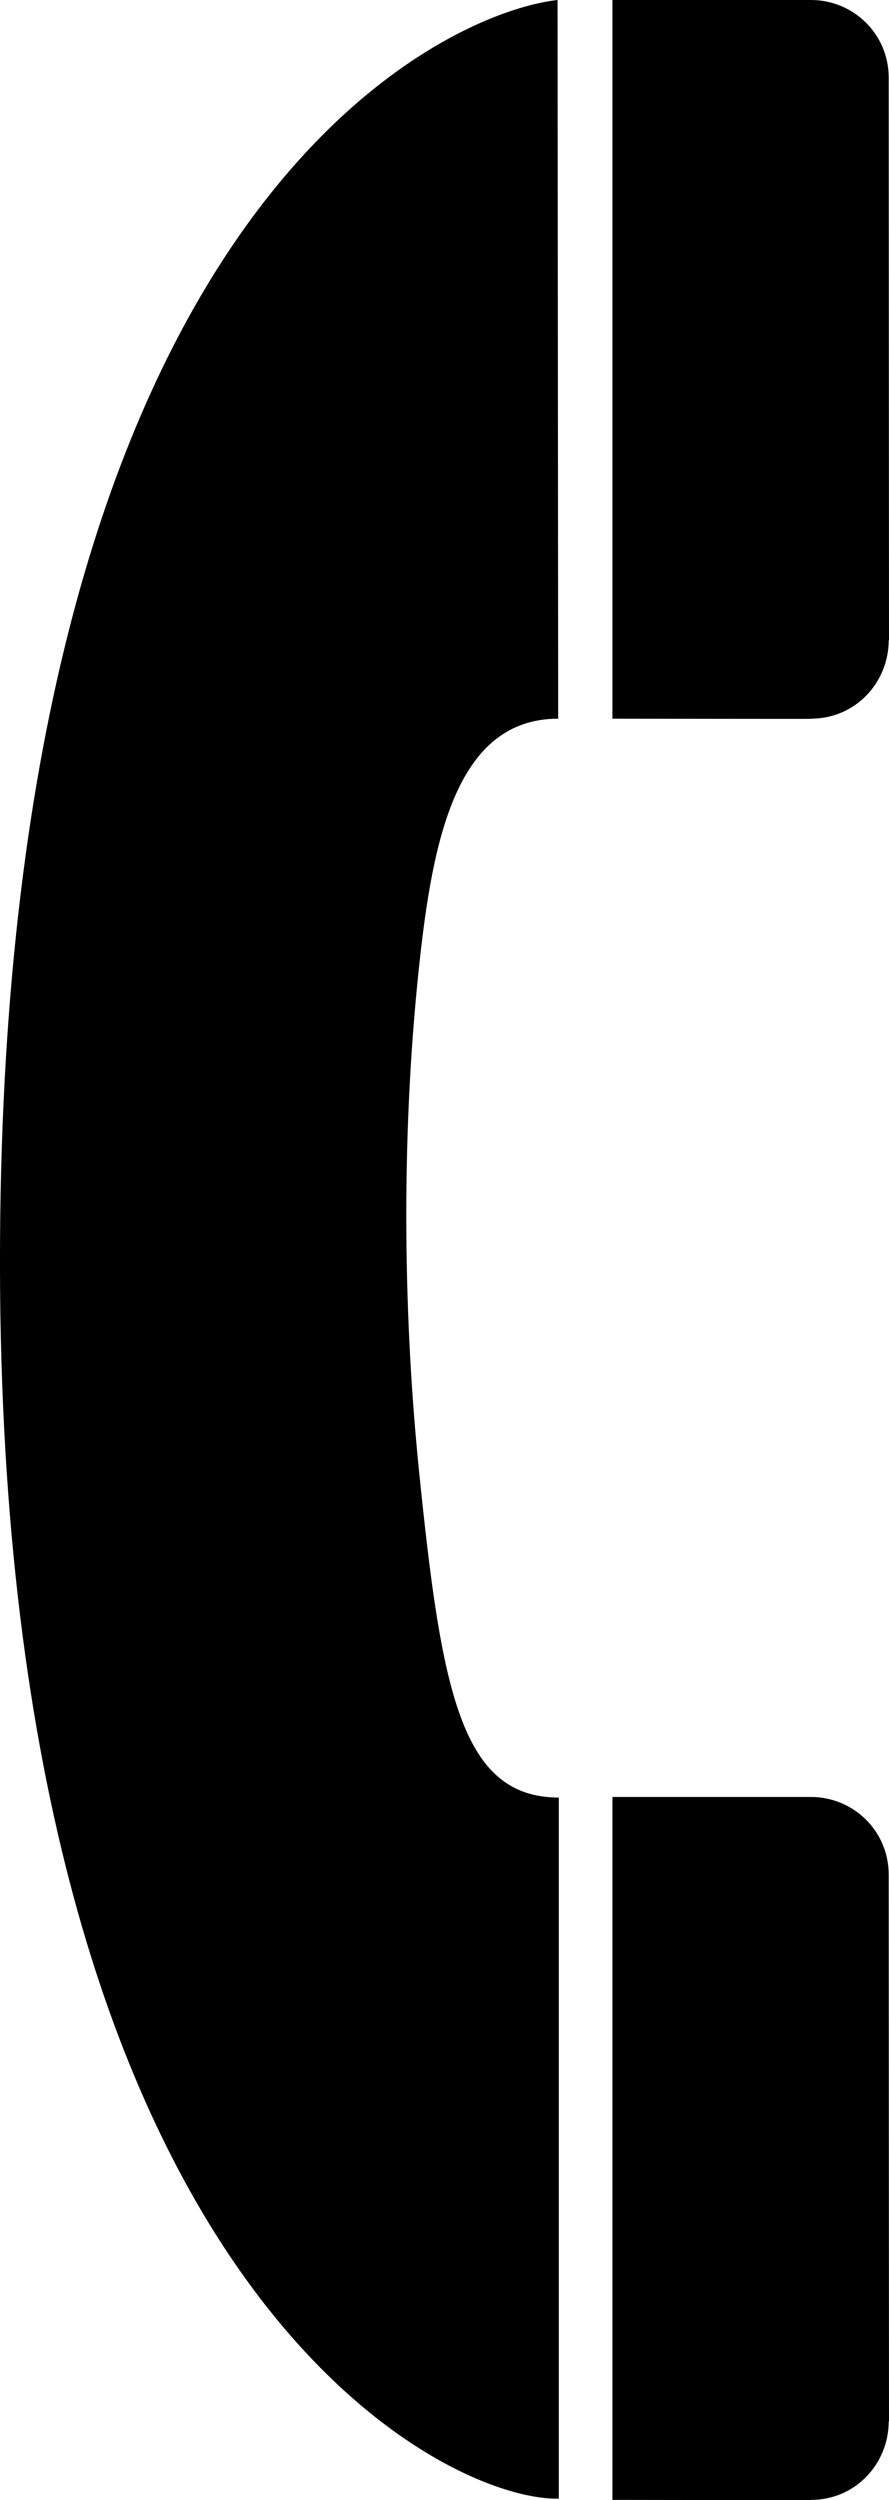
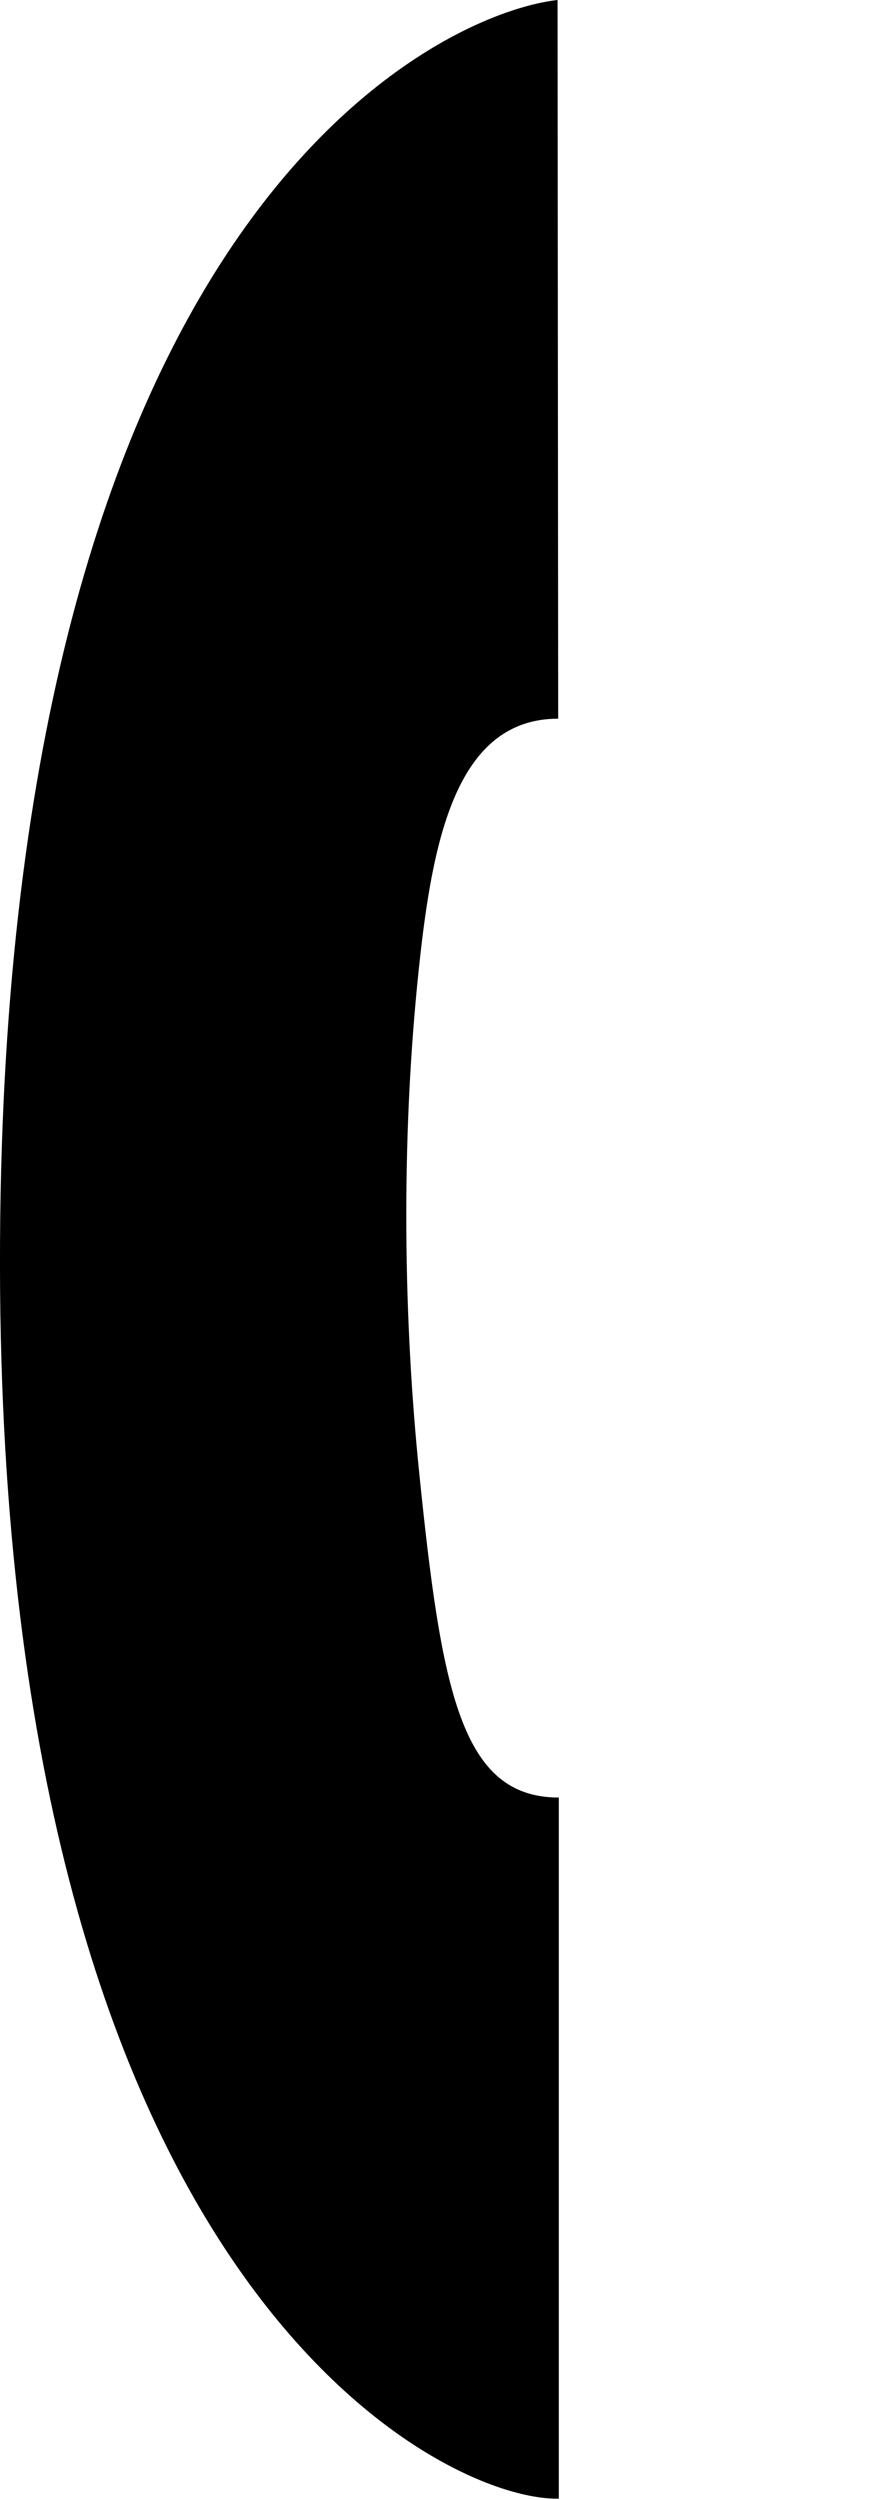
<svg xmlns="http://www.w3.org/2000/svg" xmlns:ns1="http://inkscape.sourceforge.net/DTD/sodipodi-0.dtd" ns1:version="0.32" viewBox="0 0 169.3 475.82">
  <ns1:namedview bordercolor="#666666" borderopacity="1.0" pagecolor="#ffffff" />
  <g>
    <path d="m106.18 0c-22.377 2.504-103.75 39.697-106.13 231.48-2.497 202.02 83.753 244.52 106.37 244.07v-133.44c-18.617 0-22.363-20.27-26.617-62.11-2.815-27.68-3.636-61.94 0-96 2.552-23.89 7-47.22 26.497-47.22l-0.12-136.78z" />
-     <path d="m154.43 475.78c8.62 0 14.81-7.03 14.81-14.9l0.06-0.06s-0.06-104-0.06-104.07c0-8.25-6.69-14.75-14.81-14.75h-37.8v133.78s37.71 0.06 37.74 0.03l0.06-0.03z" />
-     <path d="m154.43 136.78c8.62 0 14.81-7.03 14.81-14.9l0.06-0.06s-0.06-107-0.06-107.07c0-8.246-6.69-14.75-14.81-14.75h-37.8v136.78s37.71 0.06 37.74 0.03l0.06-0.03z" />
  </g>
</svg>